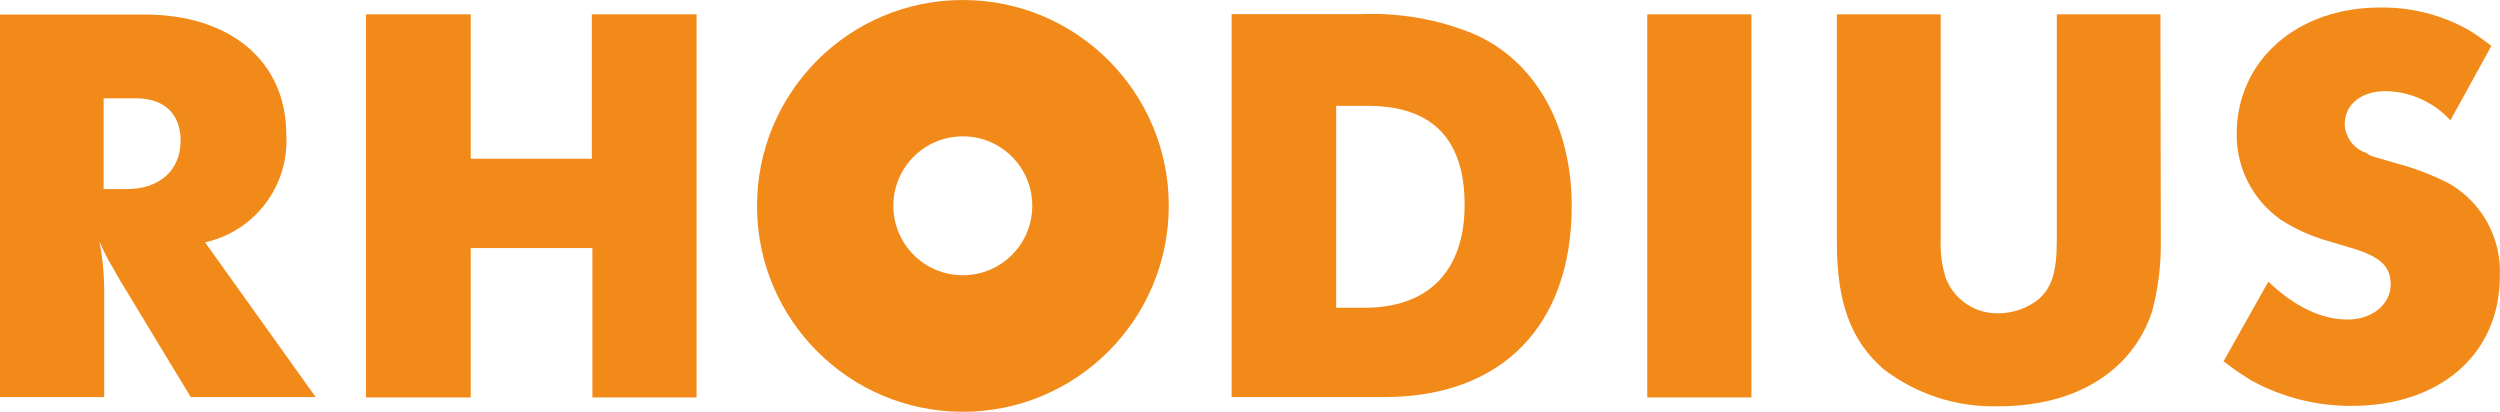
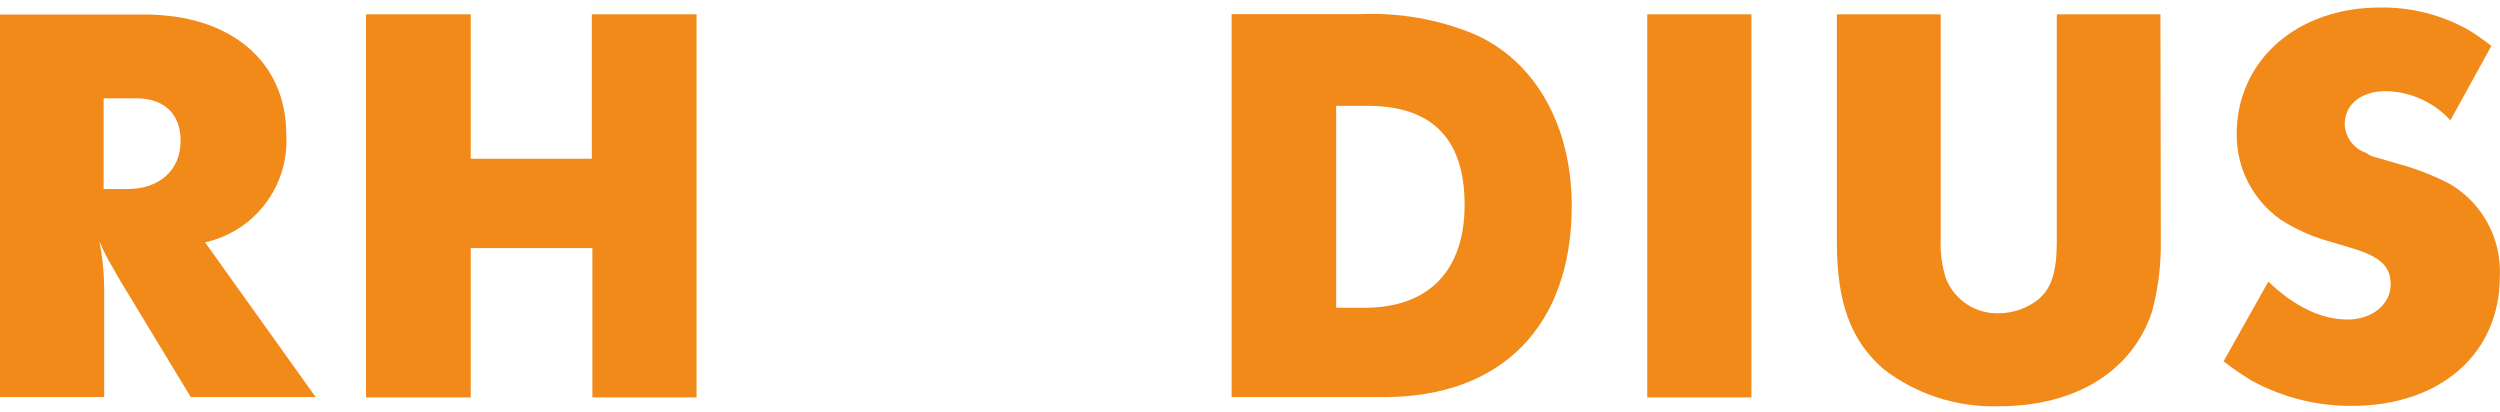
<svg xmlns="http://www.w3.org/2000/svg" viewBox="0 0 136.06 22.41" data-name="Lag 2" id="Lag_2">
  <defs>
    <style>
      .cls-1 {
        fill: #f28a19;
        stroke-width: 0px;
      }
    </style>
  </defs>
  <g data-name="Lag 1" id="Lag_1-2">
    <g data-name="Group 1636" id="Group_1636">
      <path d="M5.64,5.35h1.76c1.53,0,2.43.84,2.43,2.31,0,1.59-1.13,2.63-2.92,2.63h-1.27s0-4.94,0-4.94ZM0,21.61h5.67v-5.99c-.01-.84-.1-1.67-.26-2.49.21.51.46,1,.75,1.47.15.26.26.48.41.72l3.81,6.29h6.8l-6.02-8.42c2.72-.61,4.59-3.09,4.42-5.87,0-3.96-3.01-6.53-7.72-6.53H0v20.83h0Z" class="cls-1" data-name="Path 787" id="Path_787" />
      <path d="M19.92,21.63h5.7v-8.13h6.62v8.13h5.67V.78h-5.7v7.86h-6.59V.78h-5.7s0,20.85,0,20.85Z" class="cls-1" data-name="Path 788" id="Path_788" />
      <path d="M72.73,5.76h1.7c3.53,0,5.28,1.82,5.28,5.38s-1.92,5.61-5.46,5.61h-1.53V5.76h.01ZM67.04,21.61h8.3c6.39,0,10.2-3.88,10.2-10.41,0-4.37-2-7.92-5.35-9.36-1.95-.8-4.05-1.16-6.16-1.07h-7v20.84h.01Z" class="cls-1" data-name="Path 789" id="Path_789" />
      <rect height="20.85" width="5.67" y=".78" x="89.65" class="cls-1" data-name="Rectangle 113" id="Rectangle_113" />
      <path d="M117.58.78h-5.64v12.28c0,1.71-.26,2.6-1.01,3.24-.61.48-1.36.74-2.14.75-1.26.04-2.41-.71-2.88-1.88-.22-.68-.32-1.4-.29-2.11V.78h-5.65v12.43c0,3.29.78,5.35,2.54,6.88,1.8,1.38,4.01,2.09,6.28,2.02,4.19,0,7.26-1.92,8.33-5.14.33-1.23.49-2.49.48-3.76,0,0-.02-12.43-.02-12.43Z" class="cls-1" data-name="Path 790" id="Path_790" />
      <path d="M121.01,19.66c.5.39,1.02.75,1.56,1.07,1.66.9,3.52,1.37,5.41,1.36,4.83,0,8.07-2.83,8.07-7.05.1-2.05-.95-3.99-2.72-5.03-.89-.46-1.83-.83-2.8-1.09-.63-.18-1.01-.29-1.1-.32s-.23-.06-.37-.11c-.1-.05-.2-.1-.29-.17-.68-.23-1.14-.86-1.16-1.57,0-1.07.9-1.79,2.23-1.79,1.34.02,2.62.6,3.52,1.59l2.23-4.05c-.38-.3-.77-.58-1.19-.84-1.49-.85-3.17-1.28-4.89-1.25-4.49,0-7.78,2.88-7.78,6.88-.02,1.85.87,3.58,2.37,4.65.79.51,1.64.9,2.54,1.16l1.18.35c1.68.48,2.29,1.01,2.29,2.02,0,1.1-1.01,1.92-2.34,1.92-1.44,0-2.88-.7-4.32-2.06l-2.45,4.36v-.03Z" class="cls-1" data-name="Path 791" id="Path_791" />
-       <path d="M56.18,11.2c0,2.09-1.69,3.78-3.78,3.78s-3.78-1.69-3.78-3.78,1.69-3.78,3.78-3.78,3.78,1.69,3.78,3.78h0M63.61,11.2c0-6.19-5.02-11.2-11.21-11.2s-11.2,5.02-11.2,11.21,5.02,11.2,11.2,11.2,11.2-5.01,11.21-11.2h0" class="cls-1" data-name="Path 792" id="Path_792" />
    </g>
  </g>
</svg>